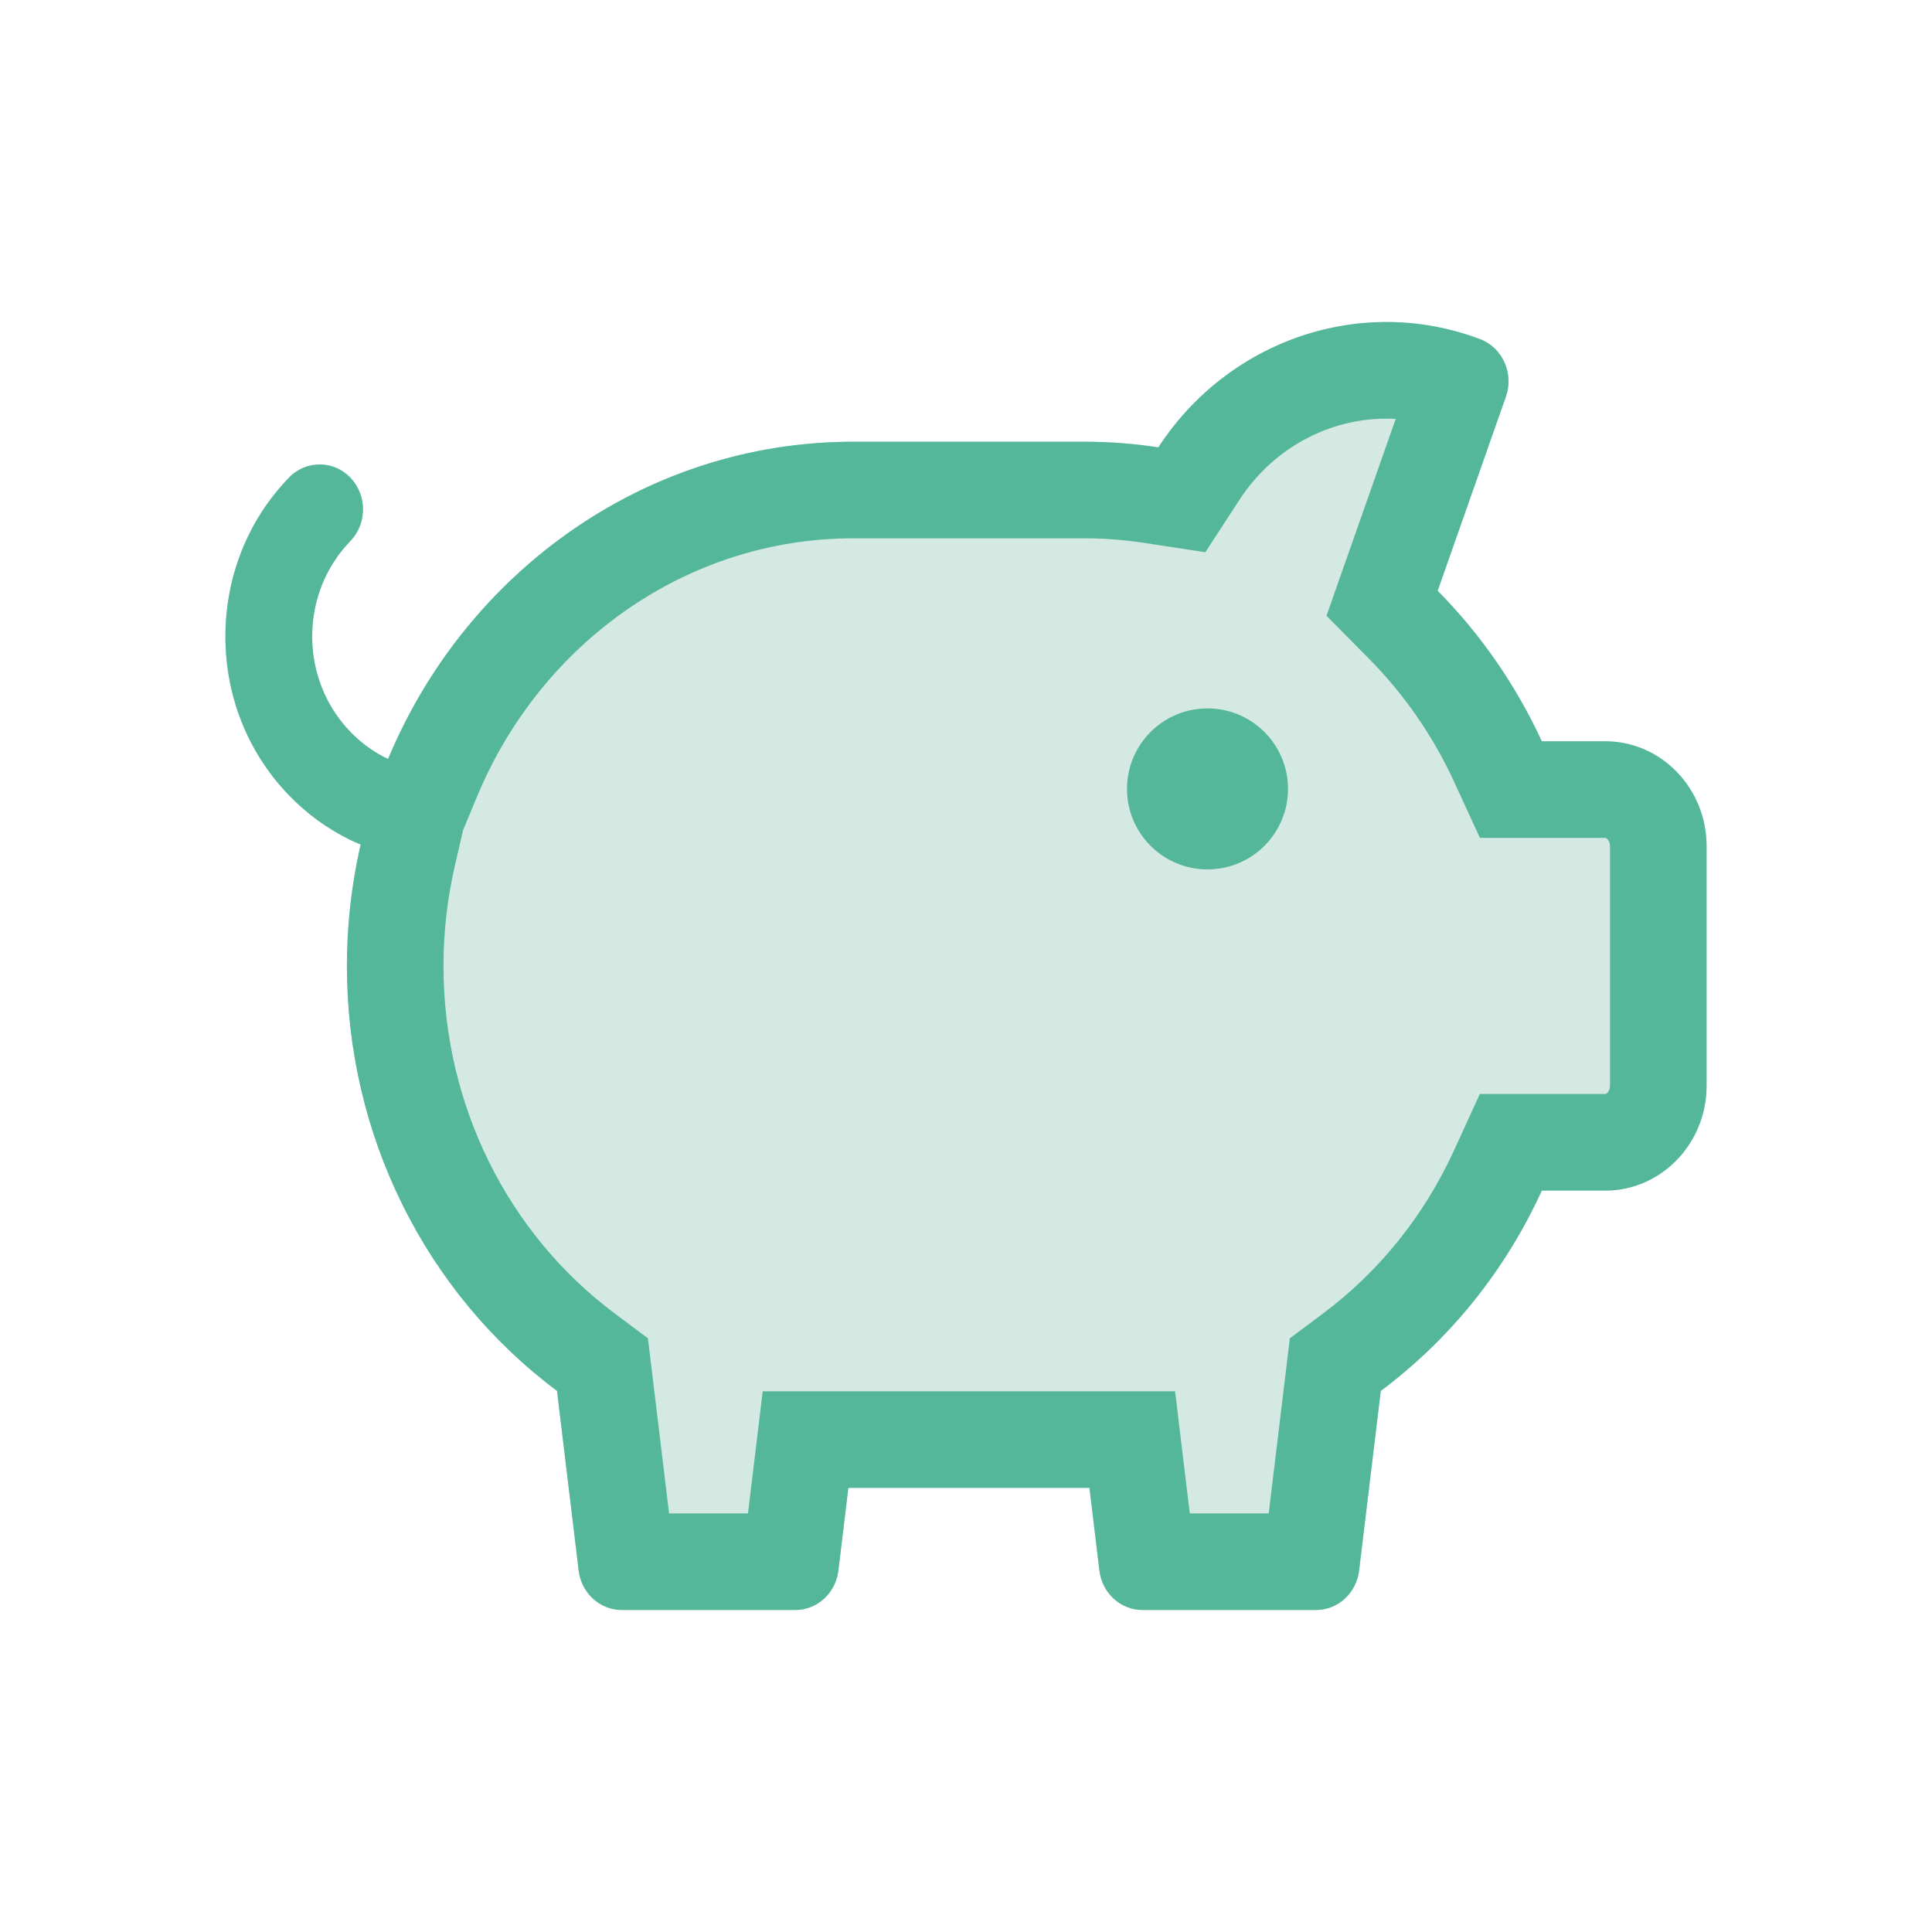
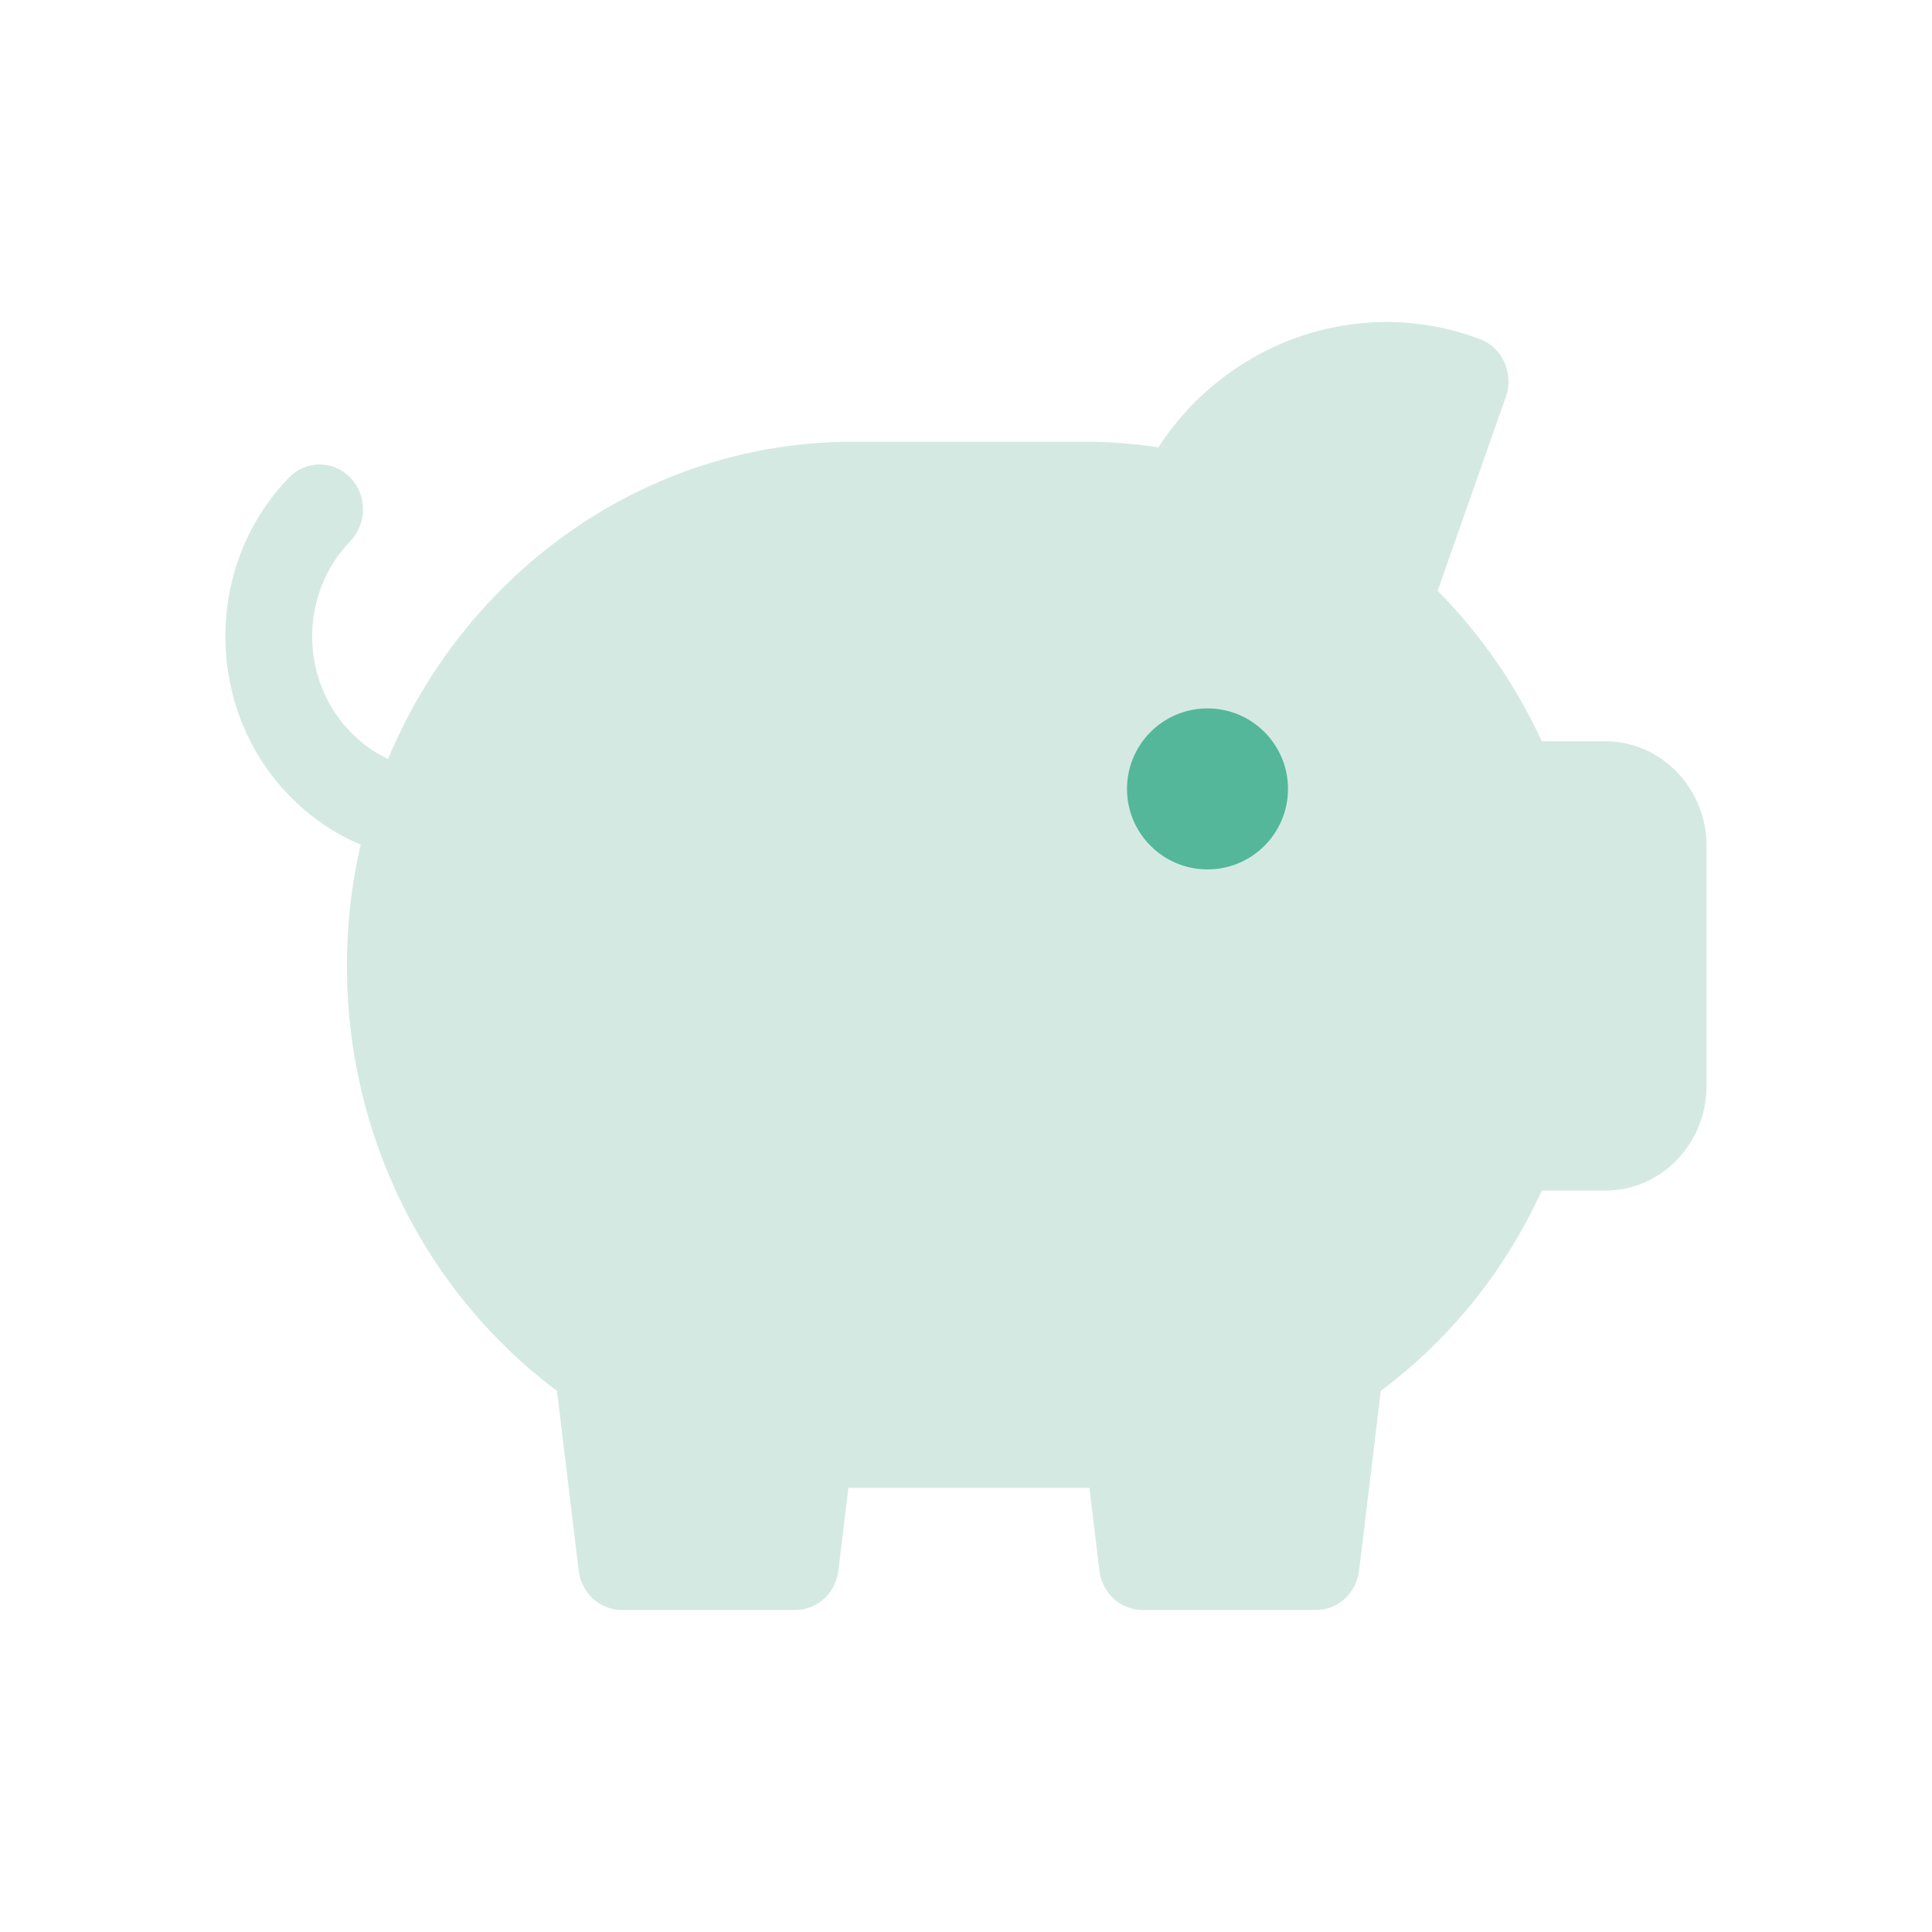
<svg xmlns="http://www.w3.org/2000/svg" width="60" height="60" viewBox="0 0 60 60" fill="none">
  <path d="M49.855 23.021H47.882C47.084 21.287 45.984 19.697 44.648 18.348L46.767 12.32C47.022 11.596 46.661 10.795 45.962 10.531C42.252 9.134 38.133 10.575 35.973 13.893C35.212 13.776 34.445 13.718 33.684 13.718H26.496C20.03 13.718 14.464 17.781 12.052 23.571C11.619 23.366 11.223 23.081 10.88 22.726C10.116 21.935 9.695 20.884 9.695 19.765C9.695 18.647 10.116 17.596 10.88 16.805C11.406 16.26 11.406 15.377 10.88 14.832C10.353 14.287 9.5 14.287 8.974 14.832C7.701 16.149 7 17.901 7 19.765C7 21.629 7.701 23.381 8.974 24.699C9.618 25.366 10.372 25.881 11.2 26.229C10.922 27.439 10.773 28.701 10.773 29.998C10.773 35.247 13.201 40.133 17.298 43.196L17.971 48.778C18.056 49.476 18.629 50 19.309 50H24.699C25.379 50 25.952 49.476 26.037 48.778L26.347 46.208H33.833L34.143 48.778C34.227 49.476 34.801 50 35.48 50H40.871C41.551 50 42.124 49.476 42.208 48.778L42.882 43.196C45.037 41.585 46.747 39.457 47.883 36.975H49.855C51.589 36.975 53 35.515 53 33.719V26.277C53 24.481 51.589 23.021 49.855 23.021Z" fill="#D5E9E3" />
-   <path fill-rule="evenodd" clip-rule="evenodd" d="M45.96 26.021L45.157 24.275C44.505 22.857 43.604 21.557 42.517 20.459L41.195 19.124L43.345 13.01C41.466 12.906 39.6 13.819 38.488 15.529L37.433 17.15L35.521 16.858C34.907 16.765 34.292 16.718 33.684 16.718H26.496C21.334 16.718 16.804 19.964 14.821 24.724L14.381 25.781L14.123 26.901C13.895 27.893 13.773 28.93 13.773 29.998C13.773 34.323 15.771 38.309 19.094 40.793L20.122 41.562L20.779 47H23.229L23.687 43.208H36.493L36.95 47H39.401L40.057 41.562L41.086 40.793C42.832 39.488 44.225 37.759 45.156 35.727L45.957 33.975H49.855C49.863 33.975 49.867 33.974 49.873 33.972C49.881 33.968 49.899 33.958 49.92 33.936C49.962 33.892 50 33.82 50 33.719V26.277C50 26.176 49.962 26.104 49.92 26.06C49.899 26.038 49.881 26.028 49.873 26.024C49.867 26.022 49.863 26.021 49.855 26.021H45.96ZM11.148 26.462C11.165 26.384 11.182 26.306 11.2 26.229C11.086 26.181 10.975 26.131 10.864 26.077C10.168 25.738 9.529 25.274 8.974 24.699C8.952 24.676 8.93 24.653 8.908 24.63C8.908 24.63 8.908 24.63 8.908 24.63C7.677 23.32 7 21.597 7 19.765C7 19.765 7 19.765 7 19.765C7 18.273 7.449 16.853 8.281 15.669C8.47 15.4 8.68 15.144 8.908 14.901C8.908 14.901 8.907 14.901 8.908 14.901C8.929 14.878 8.951 14.855 8.974 14.832C9.5 14.287 10.353 14.287 10.88 14.832C11.383 15.354 11.405 16.186 10.943 16.734C10.943 16.734 10.943 16.734 10.943 16.734C10.923 16.759 10.902 16.782 10.88 16.805C10.717 16.974 10.57 17.154 10.439 17.344C9.956 18.047 9.695 18.885 9.695 19.765C9.695 19.765 9.695 19.765 9.695 19.765C9.695 20.22 9.765 20.663 9.899 21.083C10.094 21.695 10.426 22.256 10.88 22.726C10.902 22.748 10.924 22.771 10.947 22.793C10.947 22.793 10.947 22.793 10.947 22.793C11.274 23.118 11.647 23.379 12.052 23.571C12.081 23.5 12.111 23.431 12.141 23.361C12.32 22.947 12.515 22.542 12.726 22.147C15.407 17.126 20.574 13.718 26.496 13.718H33.684C34.445 13.718 35.212 13.776 35.973 13.893C38.133 10.575 42.252 9.134 45.962 10.531C46.661 10.795 47.022 11.596 46.767 12.32L44.648 18.348C45.984 19.697 47.084 21.287 47.882 23.021H49.855C51.589 23.021 53 24.481 53 26.277V33.719C53 35.515 51.589 36.975 49.855 36.975H47.883C46.747 39.457 45.037 41.585 42.882 43.196L42.208 48.778C42.124 49.476 41.551 50 40.871 50H35.48C34.801 50 34.227 49.476 34.143 48.778L33.833 46.208H26.347L26.037 48.778C25.952 49.476 25.379 50 24.699 50H19.309C18.629 50 18.056 49.476 17.971 48.778L17.298 43.196C13.201 40.133 10.773 35.247 10.773 29.998C10.773 28.784 10.903 27.601 11.148 26.462Z" fill="#54B79A" />
  <path d="M40 24.5C40 25.881 38.881 27 37.5 27C36.119 27 35 25.881 35 24.5C35 23.119 36.119 22 37.5 22C38.881 22 40 23.119 40 24.5Z" fill="#54B79A" />
</svg>